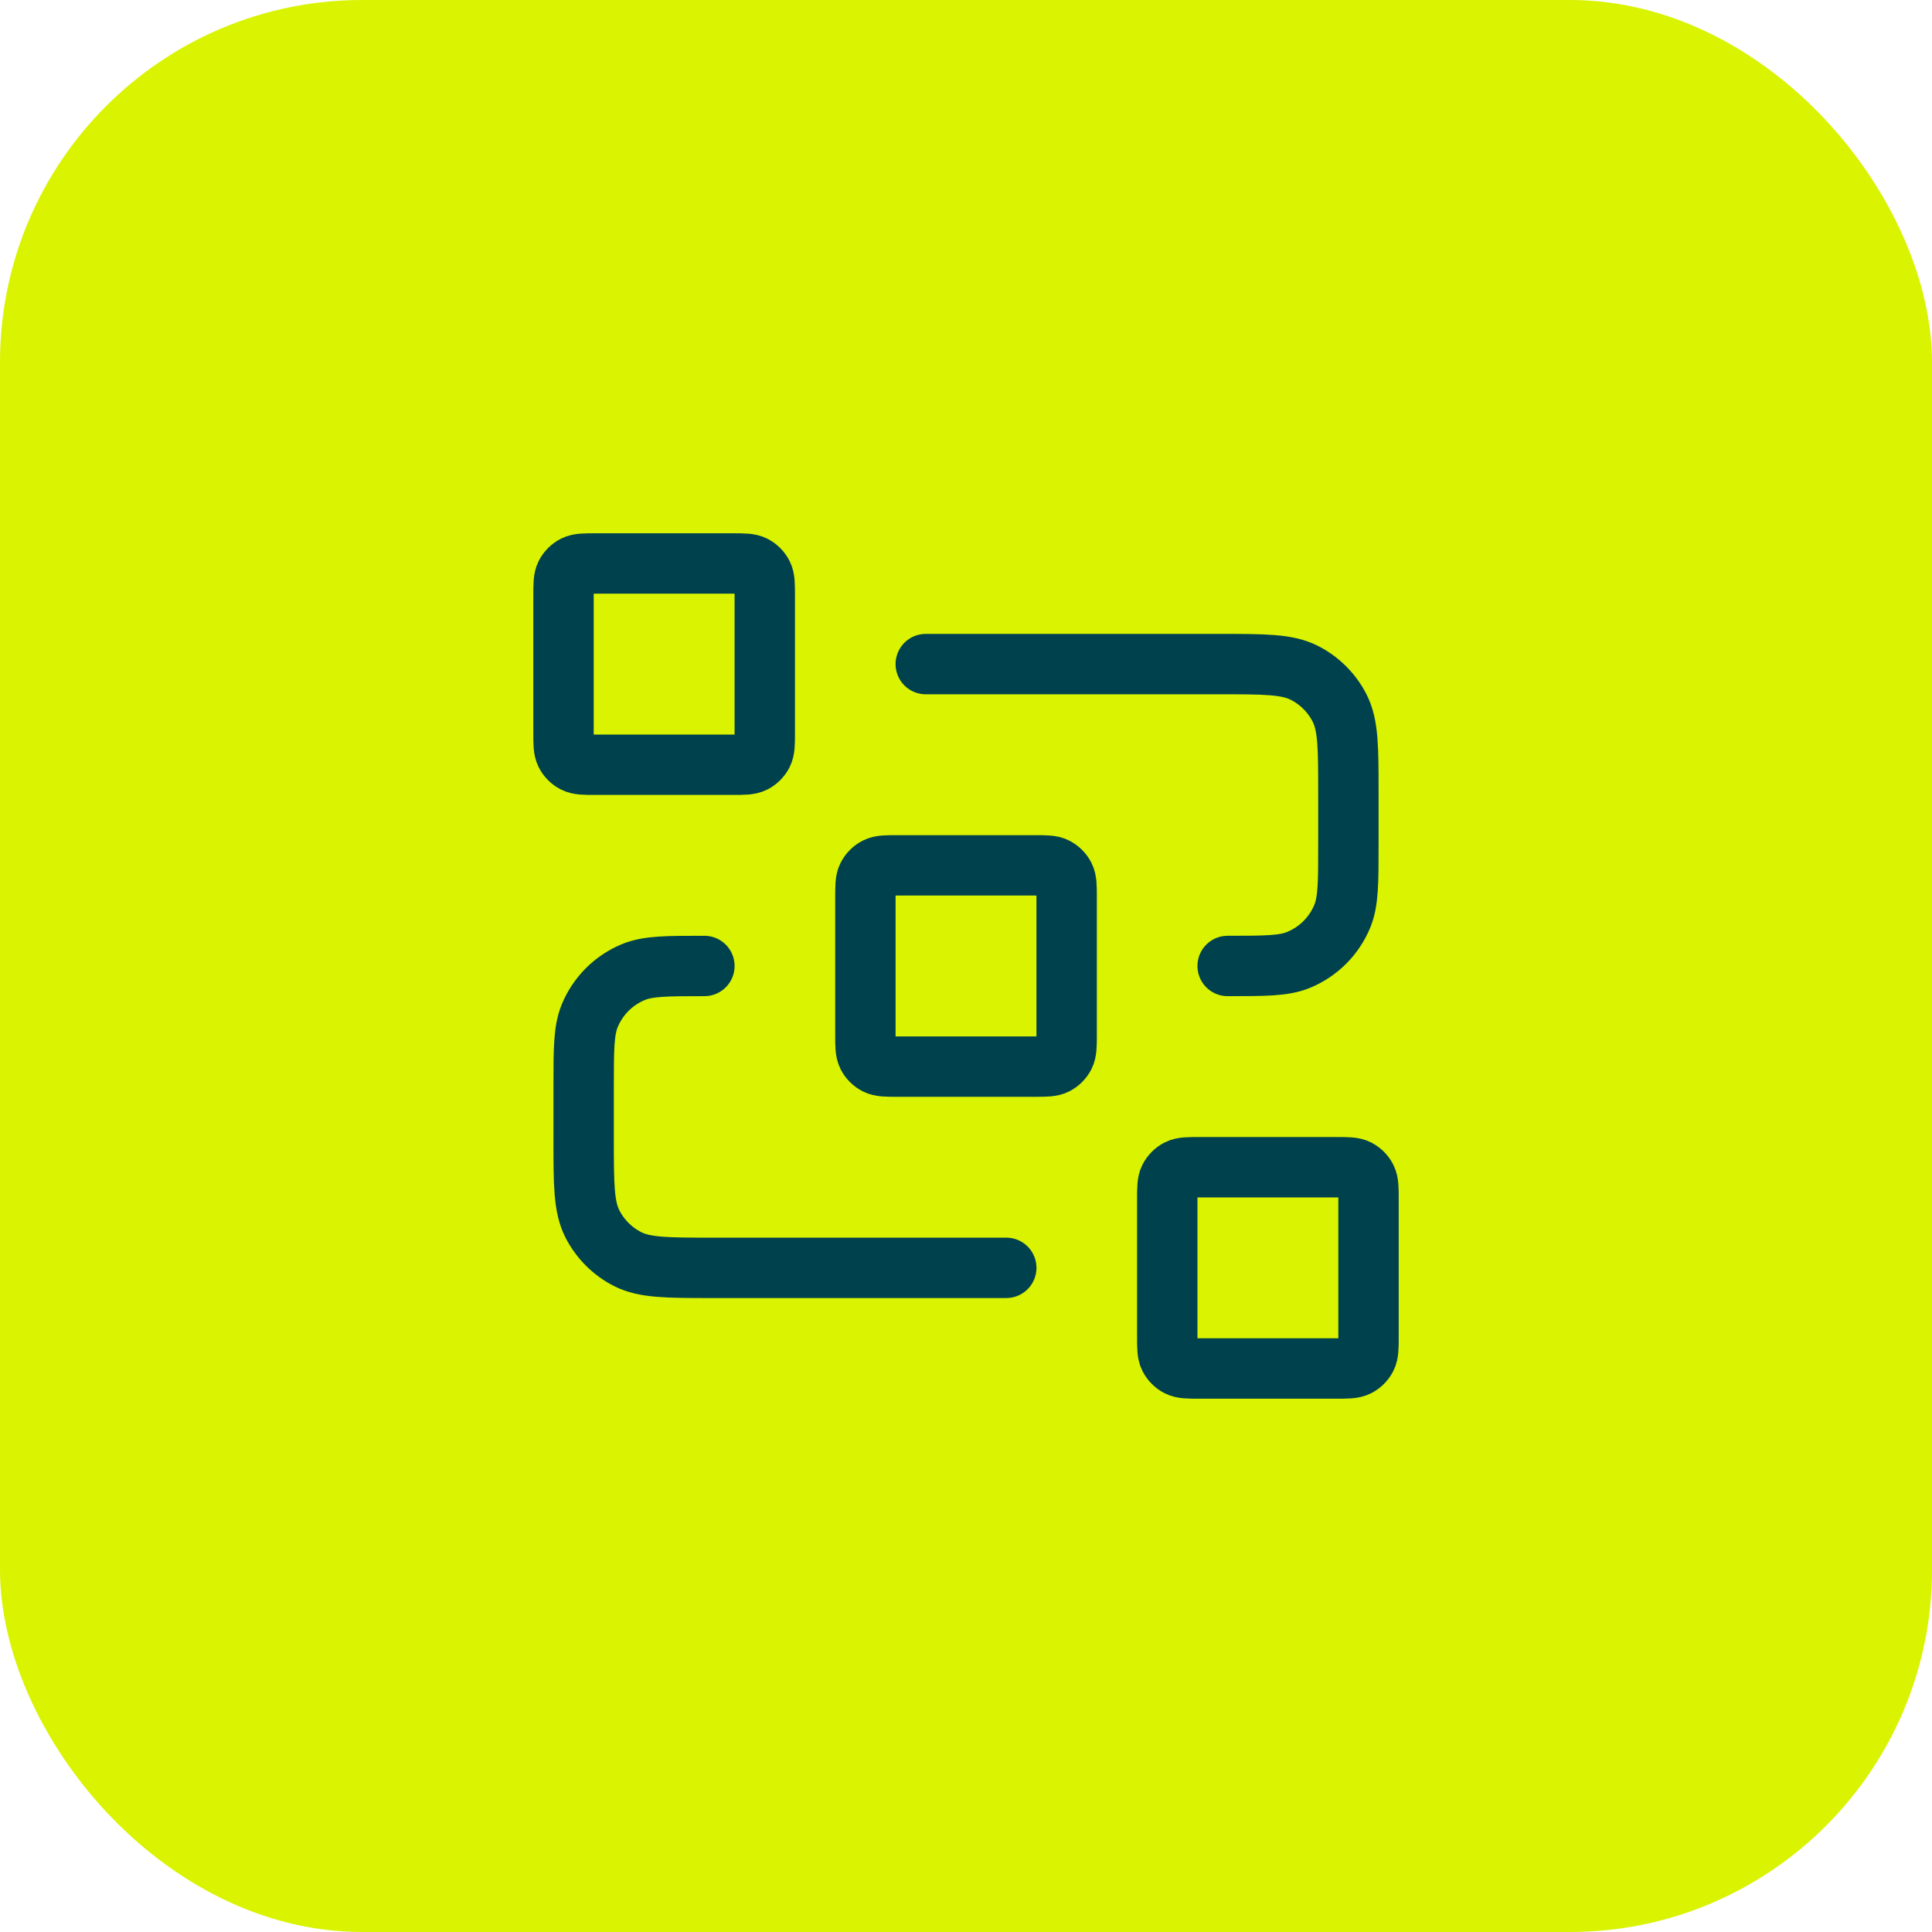
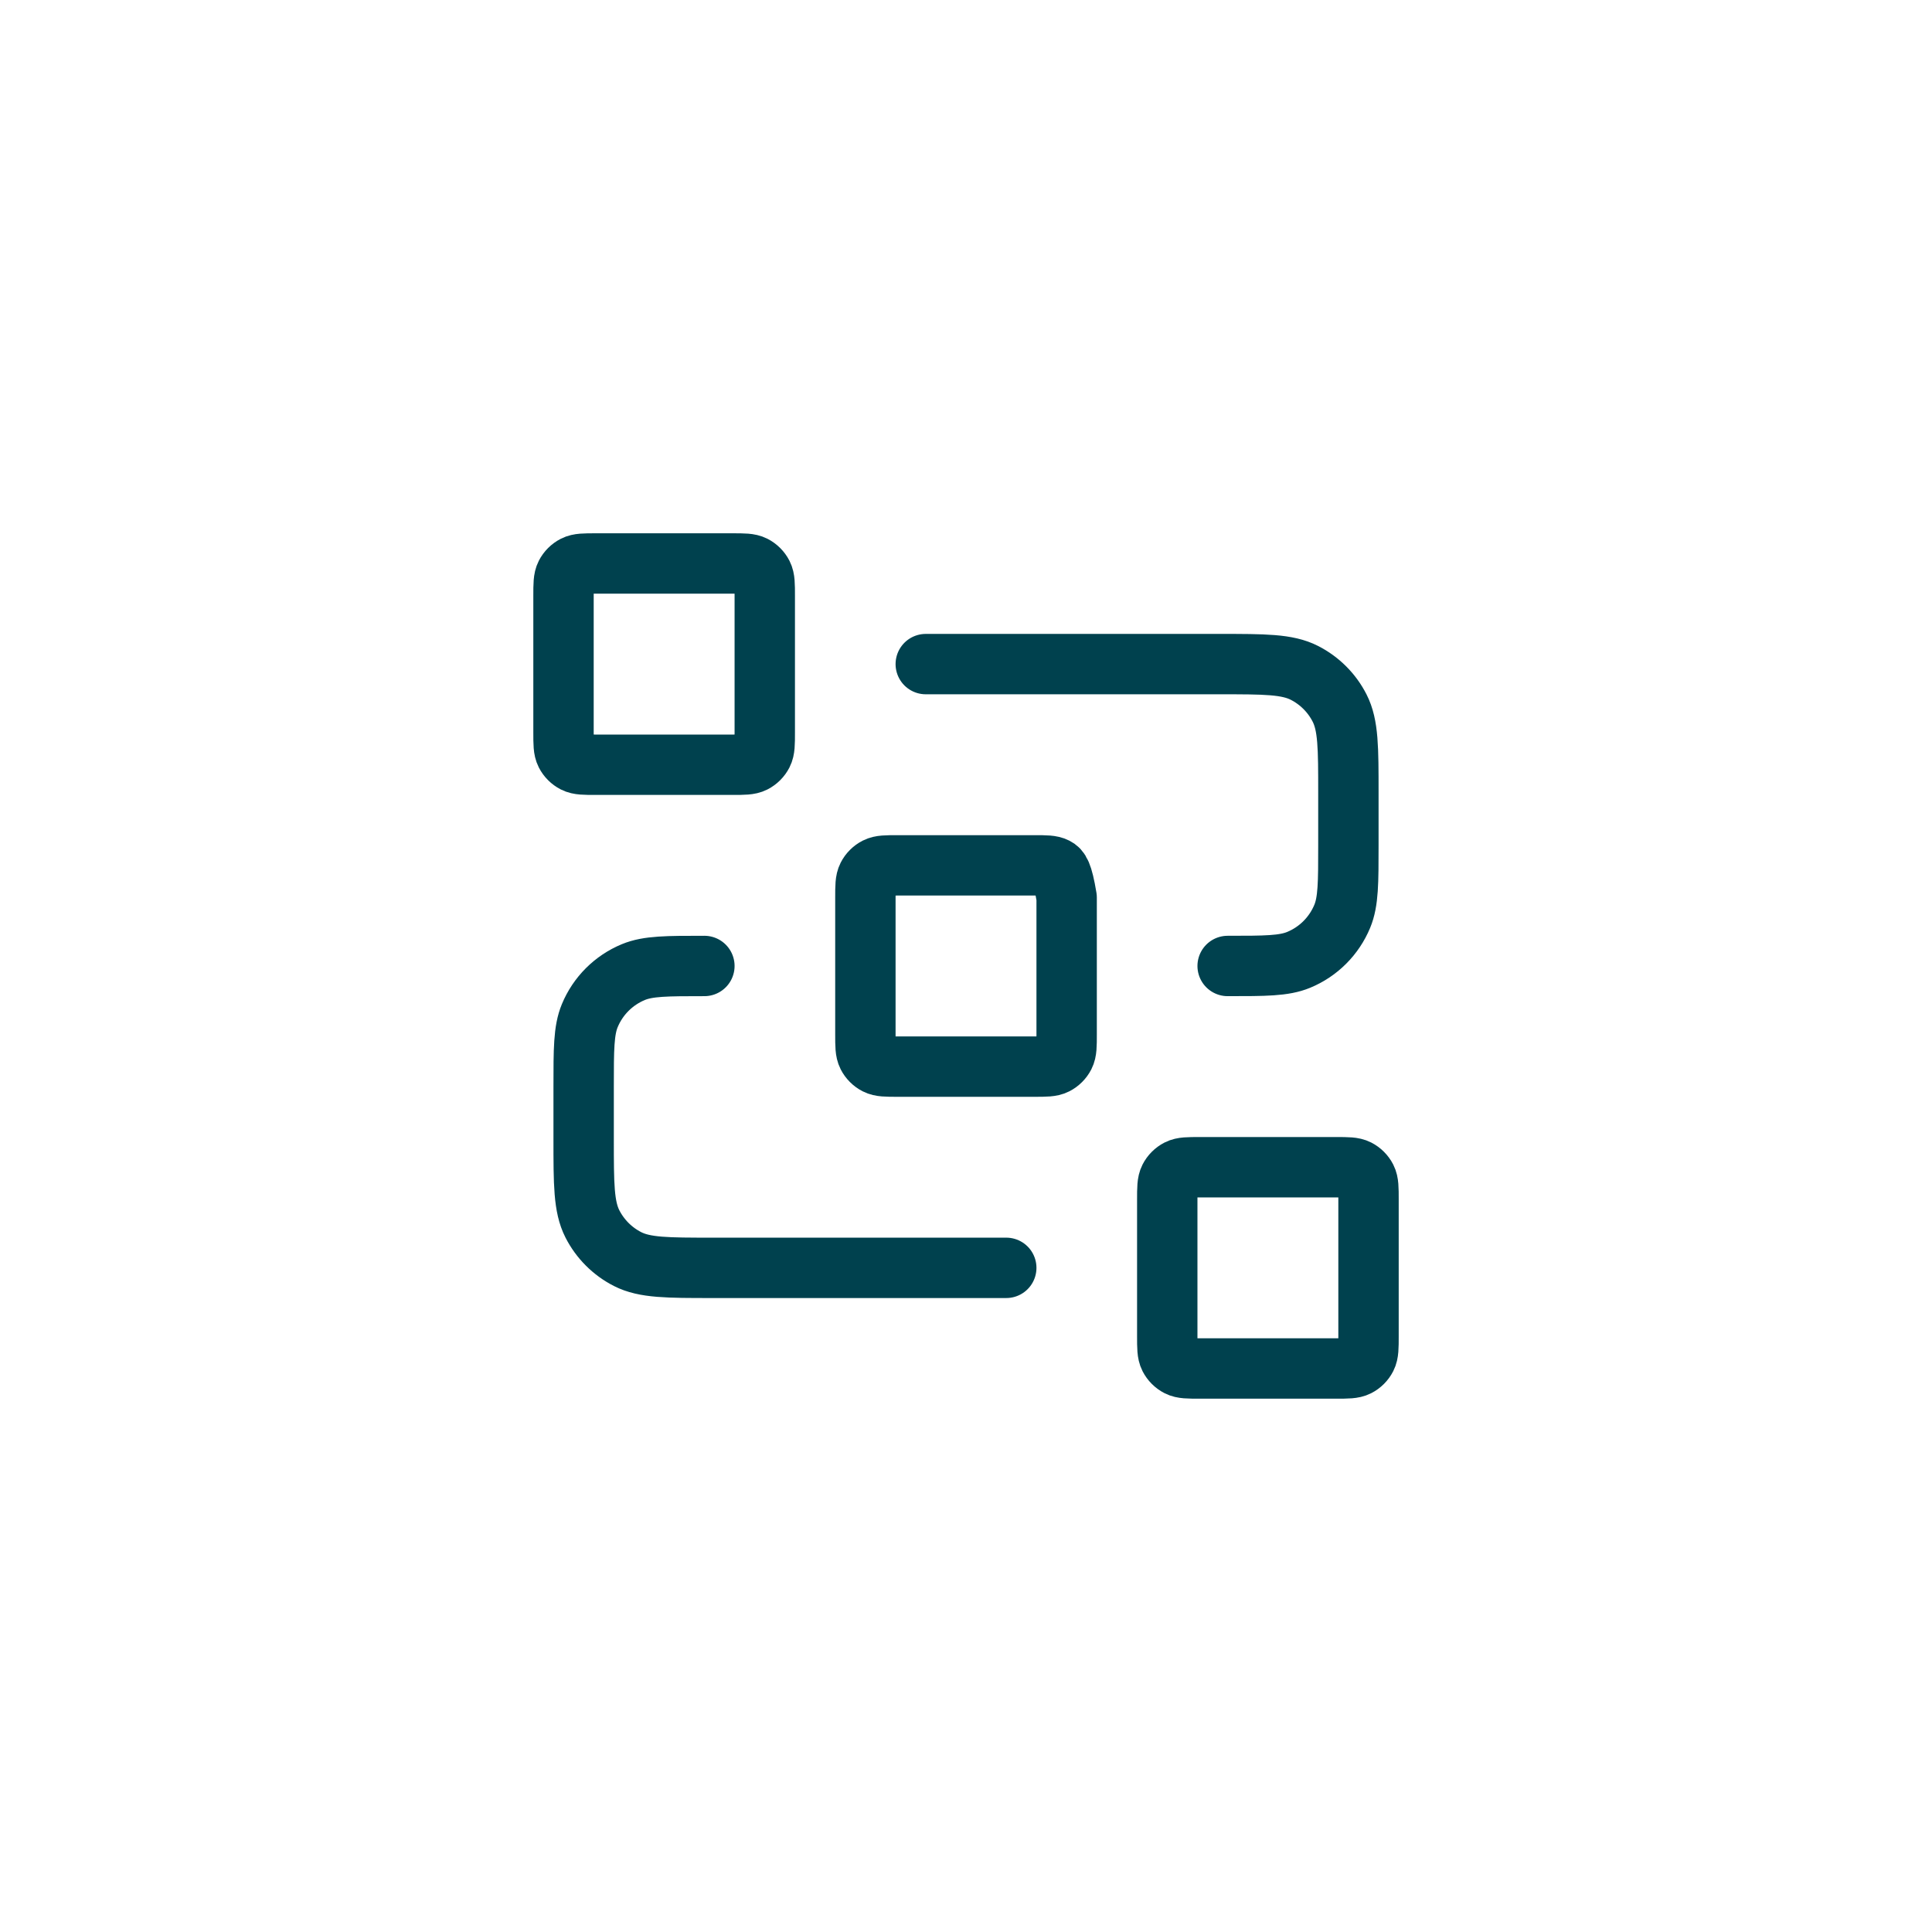
<svg xmlns="http://www.w3.org/2000/svg" width="64" height="64" viewBox="0 0 64 64" fill="none">
-   <rect width="64" height="64" rx="12" fill="#D9F300" />
-   <path d="M30.667 21.999H40.4C41.894 21.999 42.641 21.999 43.211 22.29C43.713 22.546 44.121 22.954 44.376 23.455C44.667 24.026 44.667 24.773 44.667 26.266V27.999C44.667 29.242 44.667 29.863 44.464 30.353C44.193 31.007 43.674 31.526 43.021 31.796C42.531 31.999 41.91 31.999 40.667 31.999M33.334 41.999H23.6C22.107 41.999 21.36 41.999 20.79 41.709C20.288 41.453 19.88 41.045 19.624 40.543C19.334 39.973 19.334 39.226 19.334 37.733V35.999C19.334 34.757 19.334 34.136 19.537 33.645C19.807 32.992 20.326 32.473 20.98 32.202C21.47 31.999 22.091 31.999 23.334 31.999M29.734 35.333H34.267C34.64 35.333 34.827 35.333 34.97 35.26C35.095 35.196 35.197 35.094 35.261 34.969C35.334 34.826 35.334 34.639 35.334 34.266V29.733C35.334 29.359 35.334 29.173 35.261 29.03C35.197 28.905 35.095 28.803 34.97 28.739C34.827 28.666 34.64 28.666 34.267 28.666H29.734C29.36 28.666 29.174 28.666 29.031 28.739C28.906 28.803 28.804 28.905 28.74 29.03C28.667 29.173 28.667 29.359 28.667 29.733V34.266C28.667 34.639 28.667 34.826 28.74 34.969C28.804 35.094 28.906 35.196 29.031 35.26C29.174 35.333 29.36 35.333 29.734 35.333ZM39.734 45.333H44.267C44.64 45.333 44.827 45.333 44.97 45.26C45.095 45.196 45.197 45.094 45.261 44.969C45.334 44.826 45.334 44.639 45.334 44.266V39.733C45.334 39.359 45.334 39.173 45.261 39.03C45.197 38.905 45.095 38.803 44.97 38.739C44.827 38.666 44.64 38.666 44.267 38.666H39.734C39.36 38.666 39.174 38.666 39.031 38.739C38.906 38.803 38.804 38.905 38.74 39.03C38.667 39.173 38.667 39.359 38.667 39.733V44.266C38.667 44.639 38.667 44.826 38.74 44.969C38.804 45.094 38.906 45.196 39.031 45.26C39.174 45.333 39.36 45.333 39.734 45.333ZM19.734 25.333H24.267C24.64 25.333 24.827 25.333 24.97 25.26C25.095 25.196 25.197 25.094 25.261 24.969C25.334 24.826 25.334 24.639 25.334 24.266V19.733C25.334 19.359 25.334 19.173 25.261 19.03C25.197 18.905 25.095 18.803 24.97 18.739C24.827 18.666 24.64 18.666 24.267 18.666H19.734C19.36 18.666 19.174 18.666 19.031 18.739C18.906 18.803 18.804 18.905 18.74 19.03C18.667 19.173 18.667 19.359 18.667 19.733V24.266C18.667 24.639 18.667 24.826 18.74 24.969C18.804 25.094 18.906 25.196 19.031 25.26C19.174 25.333 19.36 25.333 19.734 25.333Z" stroke="#00414E" stroke-width="2" stroke-linecap="round" stroke-linejoin="round" />
+   <path d="M30.667 21.999H40.4C41.894 21.999 42.641 21.999 43.211 22.29C43.713 22.546 44.121 22.954 44.376 23.455C44.667 24.026 44.667 24.773 44.667 26.266V27.999C44.667 29.242 44.667 29.863 44.464 30.353C44.193 31.007 43.674 31.526 43.021 31.796C42.531 31.999 41.91 31.999 40.667 31.999M33.334 41.999H23.6C22.107 41.999 21.36 41.999 20.79 41.709C20.288 41.453 19.88 41.045 19.624 40.543C19.334 39.973 19.334 39.226 19.334 37.733V35.999C19.334 34.757 19.334 34.136 19.537 33.645C19.807 32.992 20.326 32.473 20.98 32.202C21.47 31.999 22.091 31.999 23.334 31.999M29.734 35.333H34.267C34.64 35.333 34.827 35.333 34.97 35.26C35.095 35.196 35.197 35.094 35.261 34.969C35.334 34.826 35.334 34.639 35.334 34.266V29.733C35.197 28.905 35.095 28.803 34.97 28.739C34.827 28.666 34.64 28.666 34.267 28.666H29.734C29.36 28.666 29.174 28.666 29.031 28.739C28.906 28.803 28.804 28.905 28.74 29.03C28.667 29.173 28.667 29.359 28.667 29.733V34.266C28.667 34.639 28.667 34.826 28.74 34.969C28.804 35.094 28.906 35.196 29.031 35.26C29.174 35.333 29.36 35.333 29.734 35.333ZM39.734 45.333H44.267C44.64 45.333 44.827 45.333 44.97 45.26C45.095 45.196 45.197 45.094 45.261 44.969C45.334 44.826 45.334 44.639 45.334 44.266V39.733C45.334 39.359 45.334 39.173 45.261 39.03C45.197 38.905 45.095 38.803 44.97 38.739C44.827 38.666 44.64 38.666 44.267 38.666H39.734C39.36 38.666 39.174 38.666 39.031 38.739C38.906 38.803 38.804 38.905 38.74 39.03C38.667 39.173 38.667 39.359 38.667 39.733V44.266C38.667 44.639 38.667 44.826 38.74 44.969C38.804 45.094 38.906 45.196 39.031 45.26C39.174 45.333 39.36 45.333 39.734 45.333ZM19.734 25.333H24.267C24.64 25.333 24.827 25.333 24.97 25.26C25.095 25.196 25.197 25.094 25.261 24.969C25.334 24.826 25.334 24.639 25.334 24.266V19.733C25.334 19.359 25.334 19.173 25.261 19.03C25.197 18.905 25.095 18.803 24.97 18.739C24.827 18.666 24.64 18.666 24.267 18.666H19.734C19.36 18.666 19.174 18.666 19.031 18.739C18.906 18.803 18.804 18.905 18.74 19.03C18.667 19.173 18.667 19.359 18.667 19.733V24.266C18.667 24.639 18.667 24.826 18.74 24.969C18.804 25.094 18.906 25.196 19.031 25.26C19.174 25.333 19.36 25.333 19.734 25.333Z" stroke="#00414E" stroke-width="2" stroke-linecap="round" stroke-linejoin="round" />
</svg>